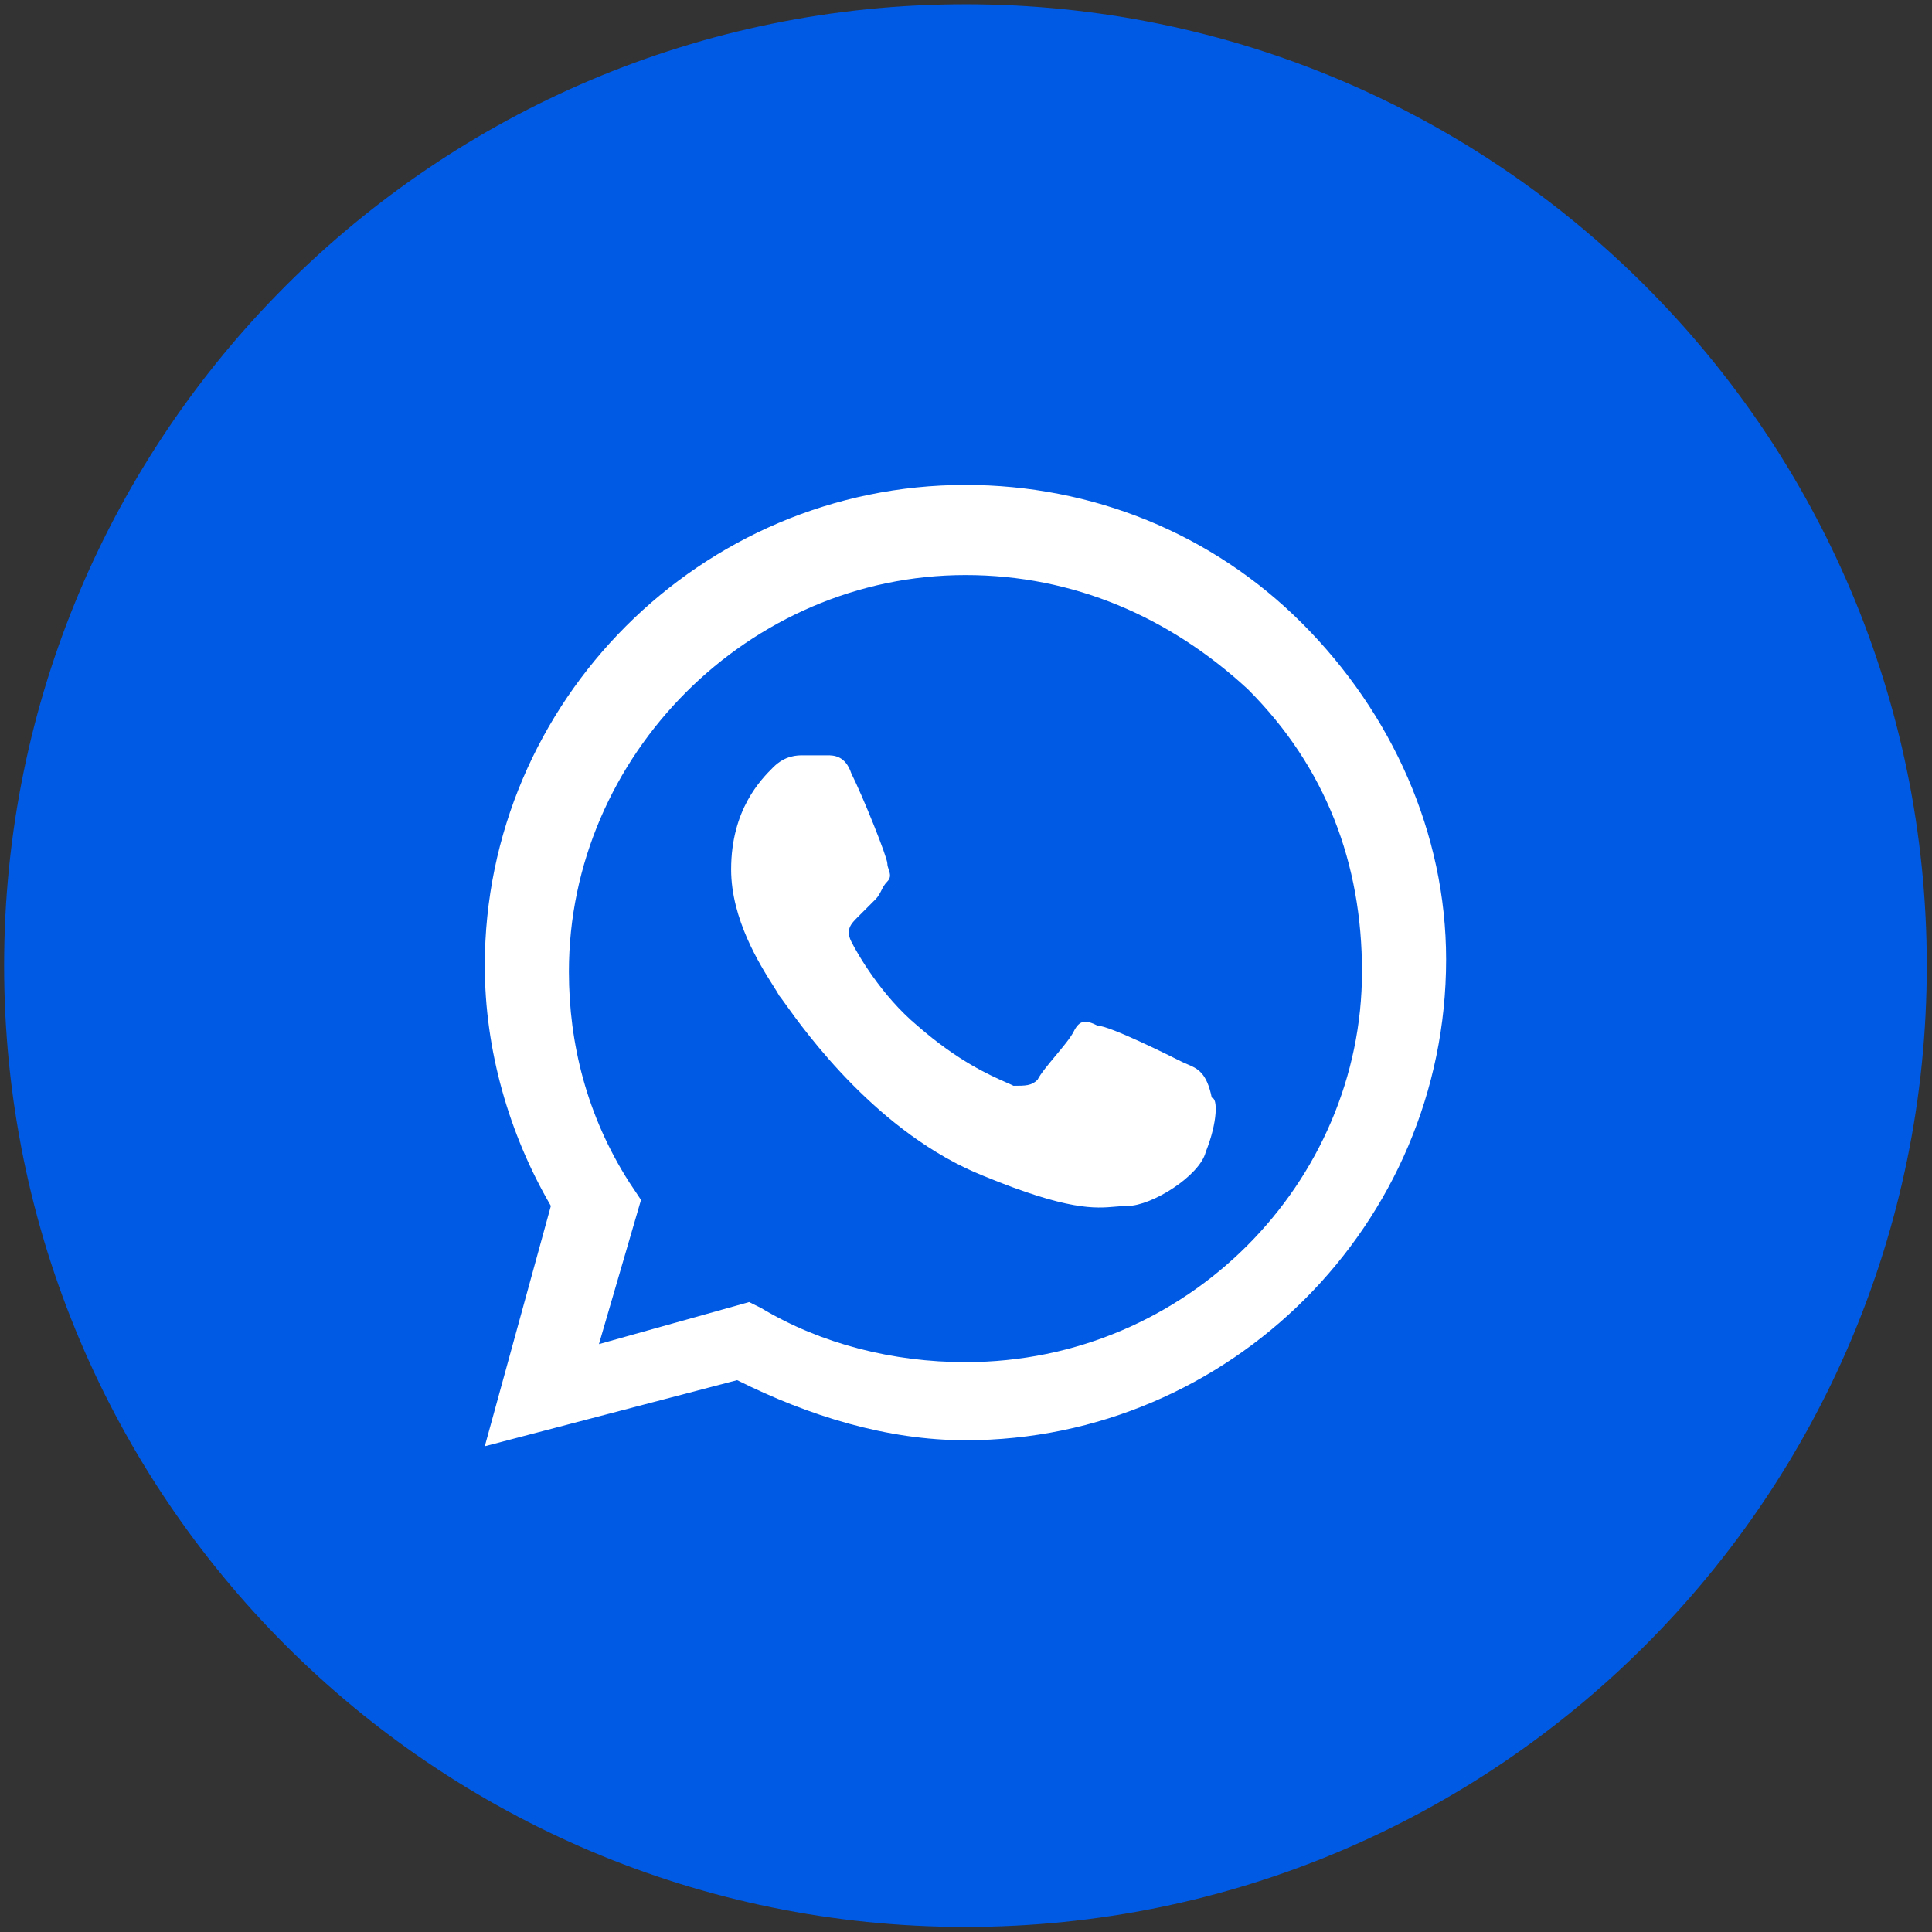
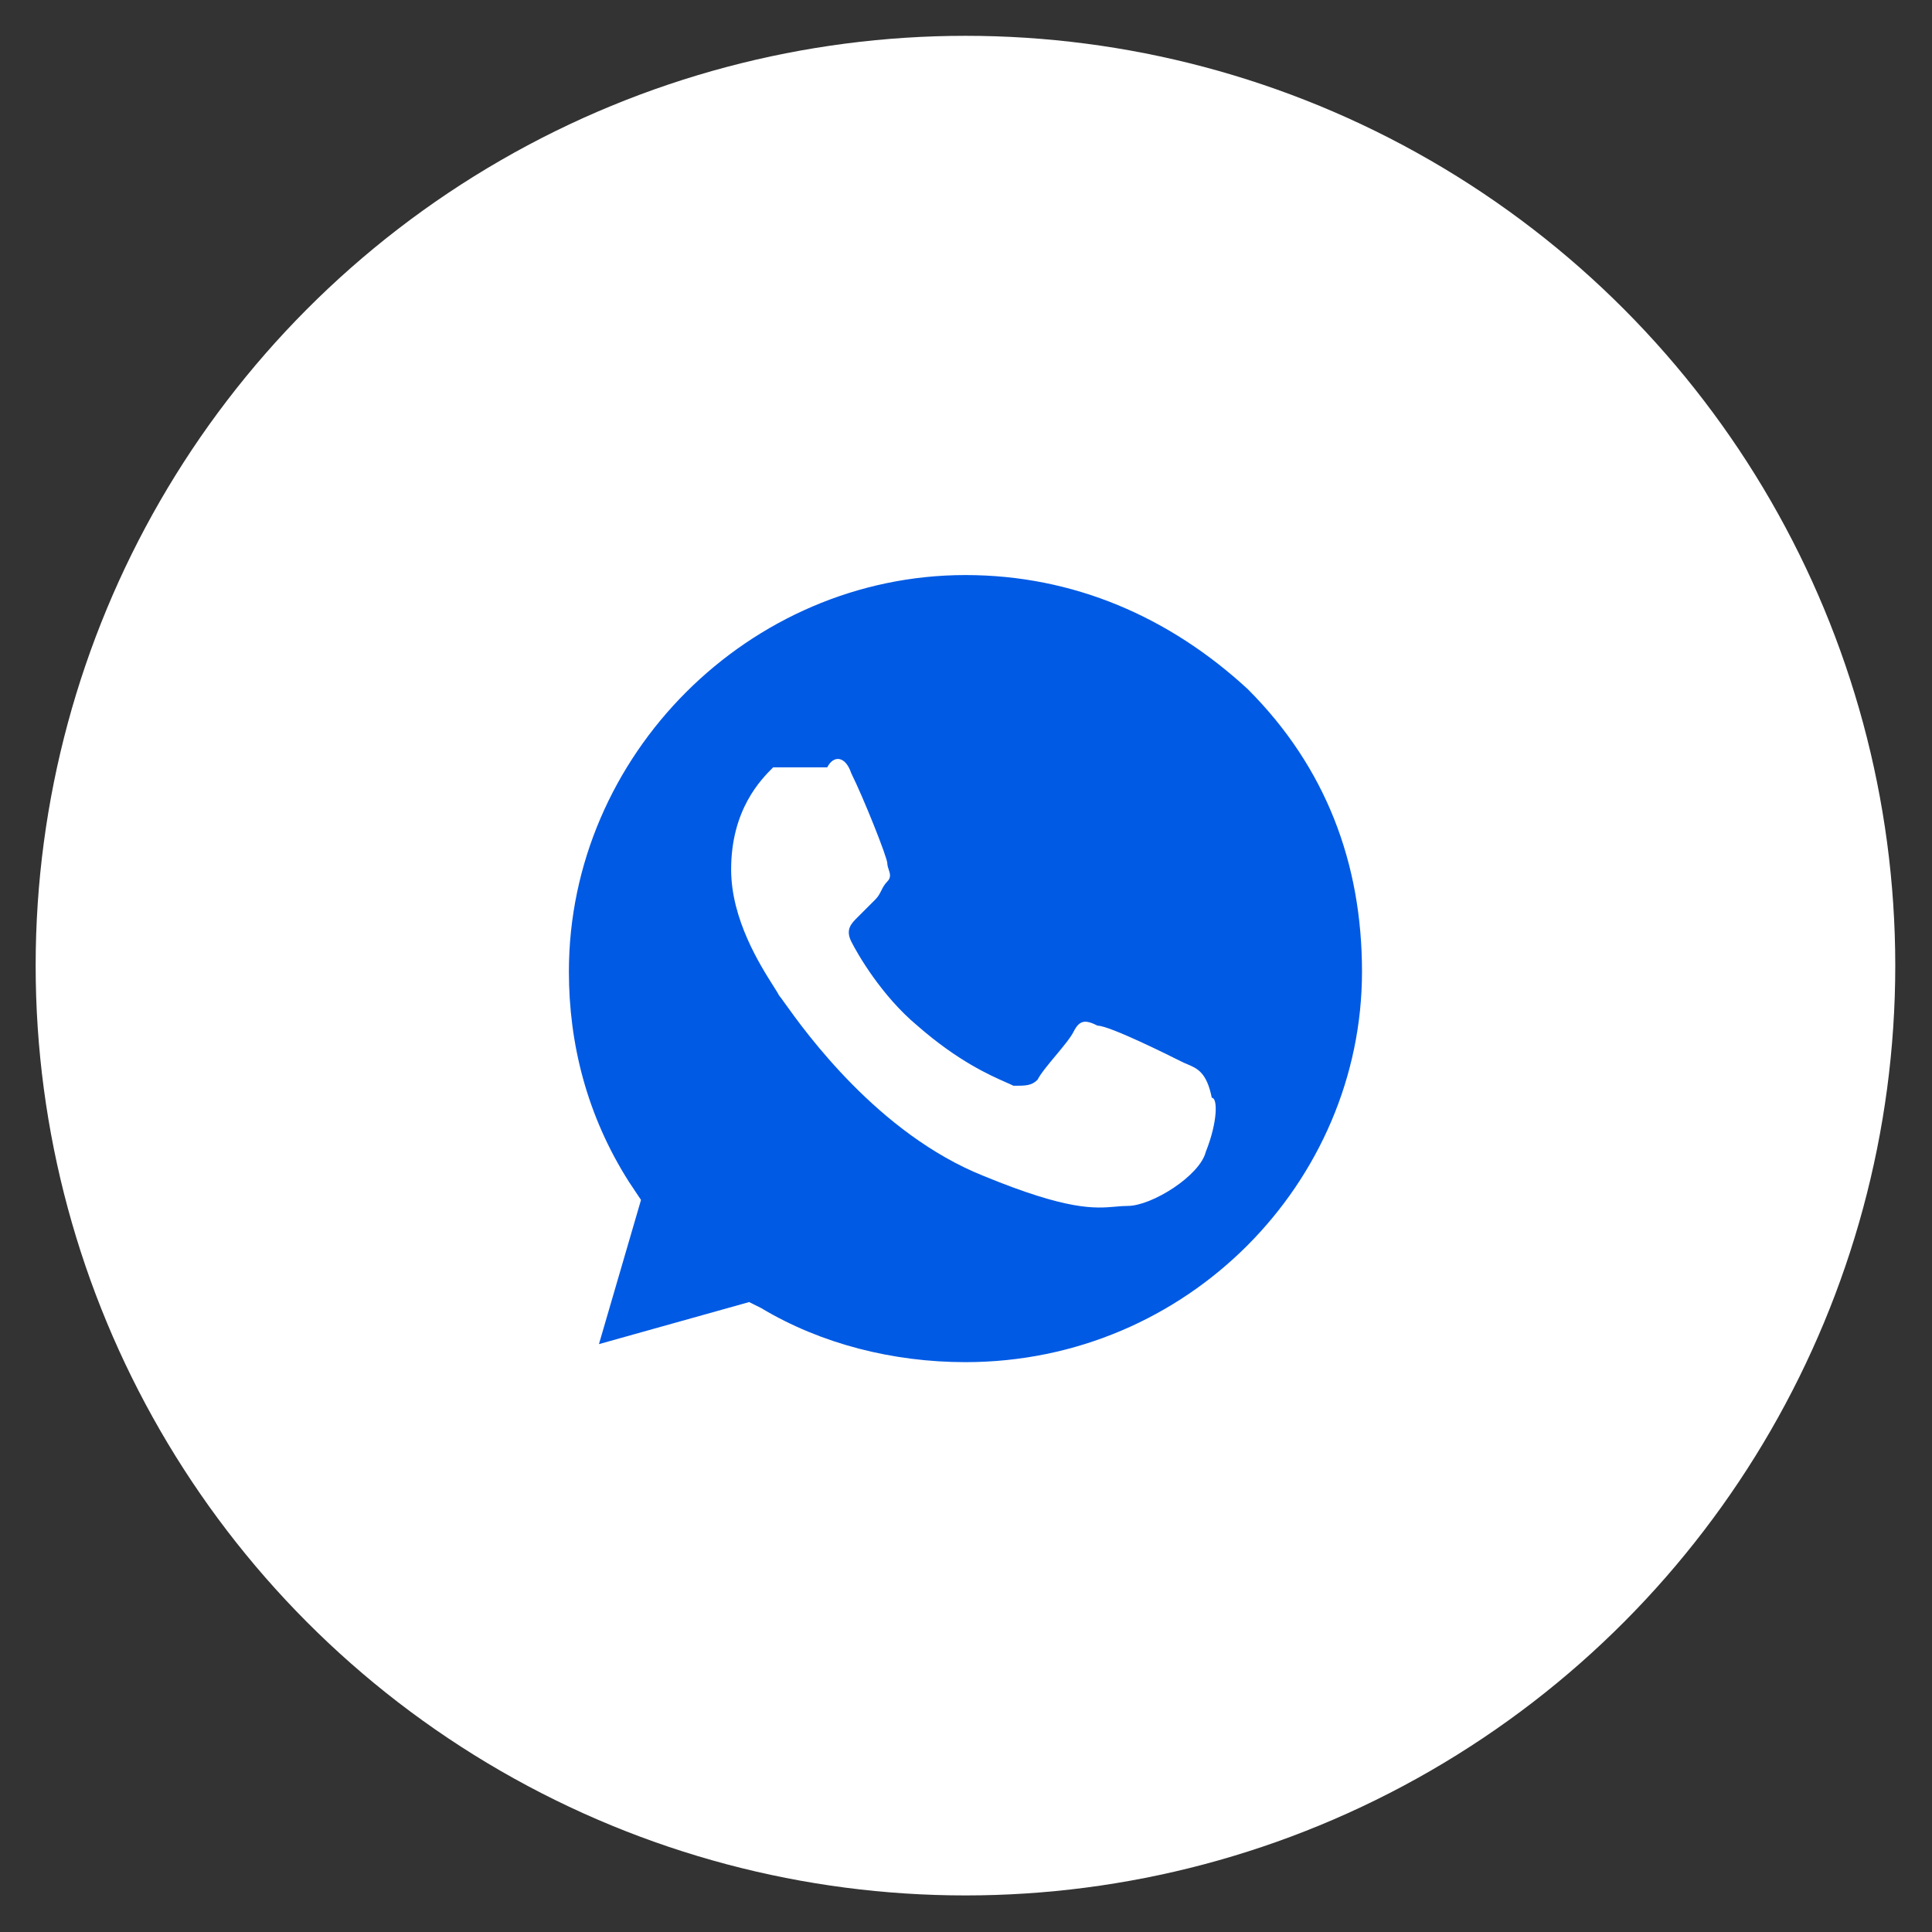
<svg xmlns="http://www.w3.org/2000/svg" width="304" height="304" viewBox="0 0 304 304" fill="none">
  <rect x="0" y="0" width="304" height="304" fill="#333333" stroke="none" />
  <circle cx="151.915" cy="151.941" r="146.305" fill="white" />
-   <path fill-rule="evenodd" clip-rule="evenodd" d="M119.77 205.825C129.224 211.497 140.569 214.334 151.913 214.334C186.893 214.334 214.31 185.971 214.31 152.882C214.31 135.865 208.638 120.738 196.348 108.448C184.057 97.103 168.931 90.485 151.913 90.485C117.879 90.485 89.516 118.848 89.516 152.882C89.516 164.227 92.353 175.572 98.971 185.971L100.862 188.808L94.244 211.497L117.879 204.88L119.77 205.825ZM172.712 161.391C174.603 161.391 184.057 166.118 185.948 167.063C186.242 167.211 186.537 167.335 186.828 167.458C188.405 168.123 189.877 168.745 190.675 172.736C191.62 172.736 191.62 176.517 189.73 181.244C188.784 185.026 181.221 189.753 177.439 189.753C176.799 189.753 176.185 189.807 175.53 189.865C172.317 190.149 168.098 190.523 154.749 185.026C138.182 178.399 126.695 162.335 123.469 157.825C123.014 157.187 122.723 156.781 122.606 156.664C122.445 156.342 122.119 155.828 121.69 155.151C119.599 151.848 115.043 144.655 115.043 136.81C115.043 127.356 119.769 122.629 121.66 120.738C123.551 118.848 125.442 118.848 126.387 118.848H130.169C131.115 118.848 133.005 118.848 133.951 121.684C135.842 125.465 139.623 134.919 139.623 135.865C139.623 136.18 139.728 136.495 139.833 136.81C140.043 137.441 140.253 138.071 139.623 138.701C139.15 139.174 138.914 139.647 138.678 140.119C138.441 140.592 138.205 141.065 137.732 141.537L134.896 144.374C133.951 145.319 133.005 146.264 133.951 148.155C134.896 150.046 138.678 156.664 144.35 161.391C150.733 166.976 155.769 169.194 158.322 170.319C158.794 170.527 159.181 170.697 159.477 170.845C161.367 170.845 162.313 170.845 163.258 169.9C163.731 168.954 164.913 167.536 166.094 166.118C167.276 164.7 168.458 163.282 168.931 162.336C169.876 160.445 170.822 160.445 172.712 161.391Z" fill="#005AE4" />
-   <path fill-rule="evenodd" clip-rule="evenodd" d="M0.648 151.937C0.648 68.395 68.372 0.672 151.913 0.672C235.455 0.672 303.178 68.395 303.178 151.937C303.178 235.478 235.455 303.202 151.913 303.202C68.372 303.202 0.648 235.478 0.648 151.937ZM151.913 76.304C171.767 76.304 190.675 83.868 204.856 98.049C219.037 112.23 227.546 131.138 227.546 150.991C227.546 192.589 193.511 226.624 151.913 226.624C139.623 226.624 127.333 222.842 115.988 217.17L76.281 227.569L86.68 189.753C80.063 178.408 76.281 165.173 76.281 151.937C76.281 110.339 110.316 76.304 151.913 76.304Z" fill="#005AE4" />
+   <path fill-rule="evenodd" clip-rule="evenodd" d="M119.77 205.825C129.224 211.497 140.569 214.334 151.913 214.334C186.893 214.334 214.31 185.971 214.31 152.882C214.31 135.865 208.638 120.738 196.348 108.448C184.057 97.103 168.931 90.485 151.913 90.485C117.879 90.485 89.516 118.848 89.516 152.882C89.516 164.227 92.353 175.572 98.971 185.971L100.862 188.808L94.244 211.497L117.879 204.88L119.77 205.825ZM172.712 161.391C174.603 161.391 184.057 166.118 185.948 167.063C186.242 167.211 186.537 167.335 186.828 167.458C188.405 168.123 189.877 168.745 190.675 172.736C191.62 172.736 191.62 176.517 189.73 181.244C188.784 185.026 181.221 189.753 177.439 189.753C176.799 189.753 176.185 189.807 175.53 189.865C172.317 190.149 168.098 190.523 154.749 185.026C138.182 178.399 126.695 162.335 123.469 157.825C123.014 157.187 122.723 156.781 122.606 156.664C122.445 156.342 122.119 155.828 121.69 155.151C119.599 151.848 115.043 144.655 115.043 136.81C115.043 127.356 119.769 122.629 121.66 120.738H130.169C131.115 118.848 133.005 118.848 133.951 121.684C135.842 125.465 139.623 134.919 139.623 135.865C139.623 136.18 139.728 136.495 139.833 136.81C140.043 137.441 140.253 138.071 139.623 138.701C139.15 139.174 138.914 139.647 138.678 140.119C138.441 140.592 138.205 141.065 137.732 141.537L134.896 144.374C133.951 145.319 133.005 146.264 133.951 148.155C134.896 150.046 138.678 156.664 144.35 161.391C150.733 166.976 155.769 169.194 158.322 170.319C158.794 170.527 159.181 170.697 159.477 170.845C161.367 170.845 162.313 170.845 163.258 169.9C163.731 168.954 164.913 167.536 166.094 166.118C167.276 164.7 168.458 163.282 168.931 162.336C169.876 160.445 170.822 160.445 172.712 161.391Z" fill="#005AE4" />
</svg>